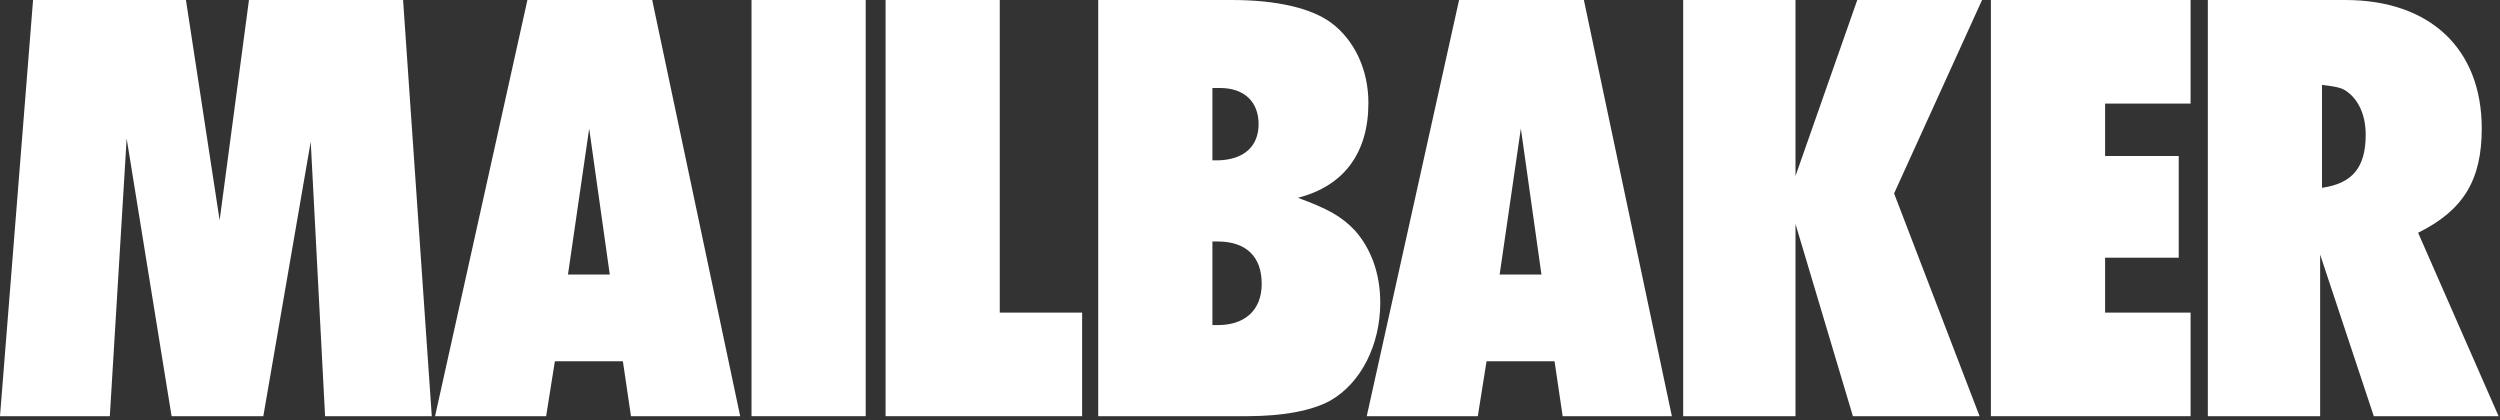
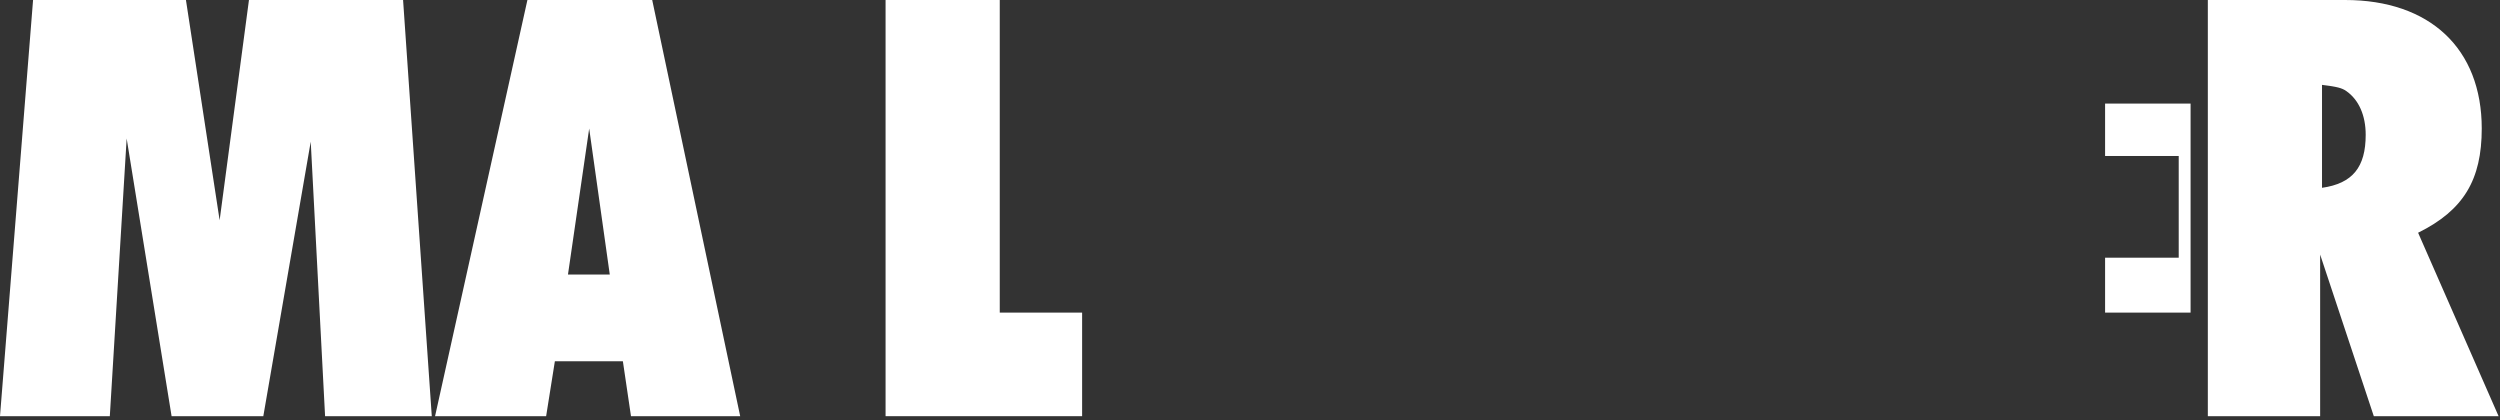
<svg xmlns="http://www.w3.org/2000/svg" width="601" height="101" viewBox="0 0 601 101" fill="none">
  <rect x="0" y="0" width="601" height="101" fill="#333333" stroke="none" />
  <path d="M530.762 100.05V0H563.762C584.162 0 596.612 11.7 596.612 30.9C596.612 43.2 592.262 50.55 581.312 55.95L600.662 100.05H570.662L557.762 61.2V100.05H530.762ZM558.212 20.4V45.15C565.562 44.1 568.712 40.2 568.712 32.4C568.712 27.75 567.062 24 564.062 21.9C563.012 21.15 561.812 20.85 558.212 20.4Z" fill="white" />
-   <path d="M478.614 100.05V0H526.614V24.9H506.064V37.5H523.764V61.95H506.064V75.15H526.614V100.05H478.614Z" fill="white" />
-   <path d="M404.639 100.05V0H431.639V42.3L446.489 0H476.489L455.339 46.5L475.889 100.05H445.439L431.639 53.85V100.05H404.639Z" fill="white" />
-   <path d="M328.564 100.05L350.764 0H380.764L401.914 100.05H375.664L373.714 86.85H357.364L355.264 100.05H328.564ZM370.564 66L365.614 30.9L360.514 66H370.564Z" fill="white" />
-   <path d="M264.014 100.05V0H296.114C306.914 0 315.314 1.95 320.114 5.55C325.664 9.75 328.964 16.8 328.964 24.75C328.964 36.75 323.114 44.7 312.014 47.55C319.364 50.25 322.514 52.05 325.664 55.35C329.564 59.7 331.814 65.7 331.814 72.75C331.814 82.95 327.164 92.1 319.814 96.3C315.464 98.7 308.564 100.05 299.714 100.05H264.014ZM291.464 78.15H292.364C299.264 78.3 303.314 74.55 303.314 68.25C303.314 61.65 299.564 58.05 292.664 58.05H291.464V78.15ZM291.464 38.55H292.814C298.964 38.4 302.564 35.25 302.564 29.85C302.564 24.45 299.114 21.15 293.264 21.15H291.464V38.55Z" fill="white" />
+   <path d="M478.614 100.05H526.614V24.9H506.064V37.5H523.764V61.95H506.064V75.15H526.614V100.05H478.614Z" fill="white" />
  <path d="M212.891 100.05V0H240.341V75.15H260.141V100.05H212.891Z" fill="white" />
-   <path d="M180.665 100.05V0H208.115V100.05H180.665Z" fill="white" />
  <path d="M104.59 100.05L126.79 0H156.79L177.94 100.05H151.69L149.74 86.85H133.39L131.29 100.05H104.59ZM146.59 66L141.64 30.9L136.54 66H146.59Z" fill="white" />
  <path d="M0 100.05L7.95 0H44.7L52.8 52.95L59.85 0H96.9L103.8 100.05H78.15L74.7 34.05L63.3 100.05H41.25L30.45 33.3L26.4 100.05H0Z" fill="white" />
</svg>